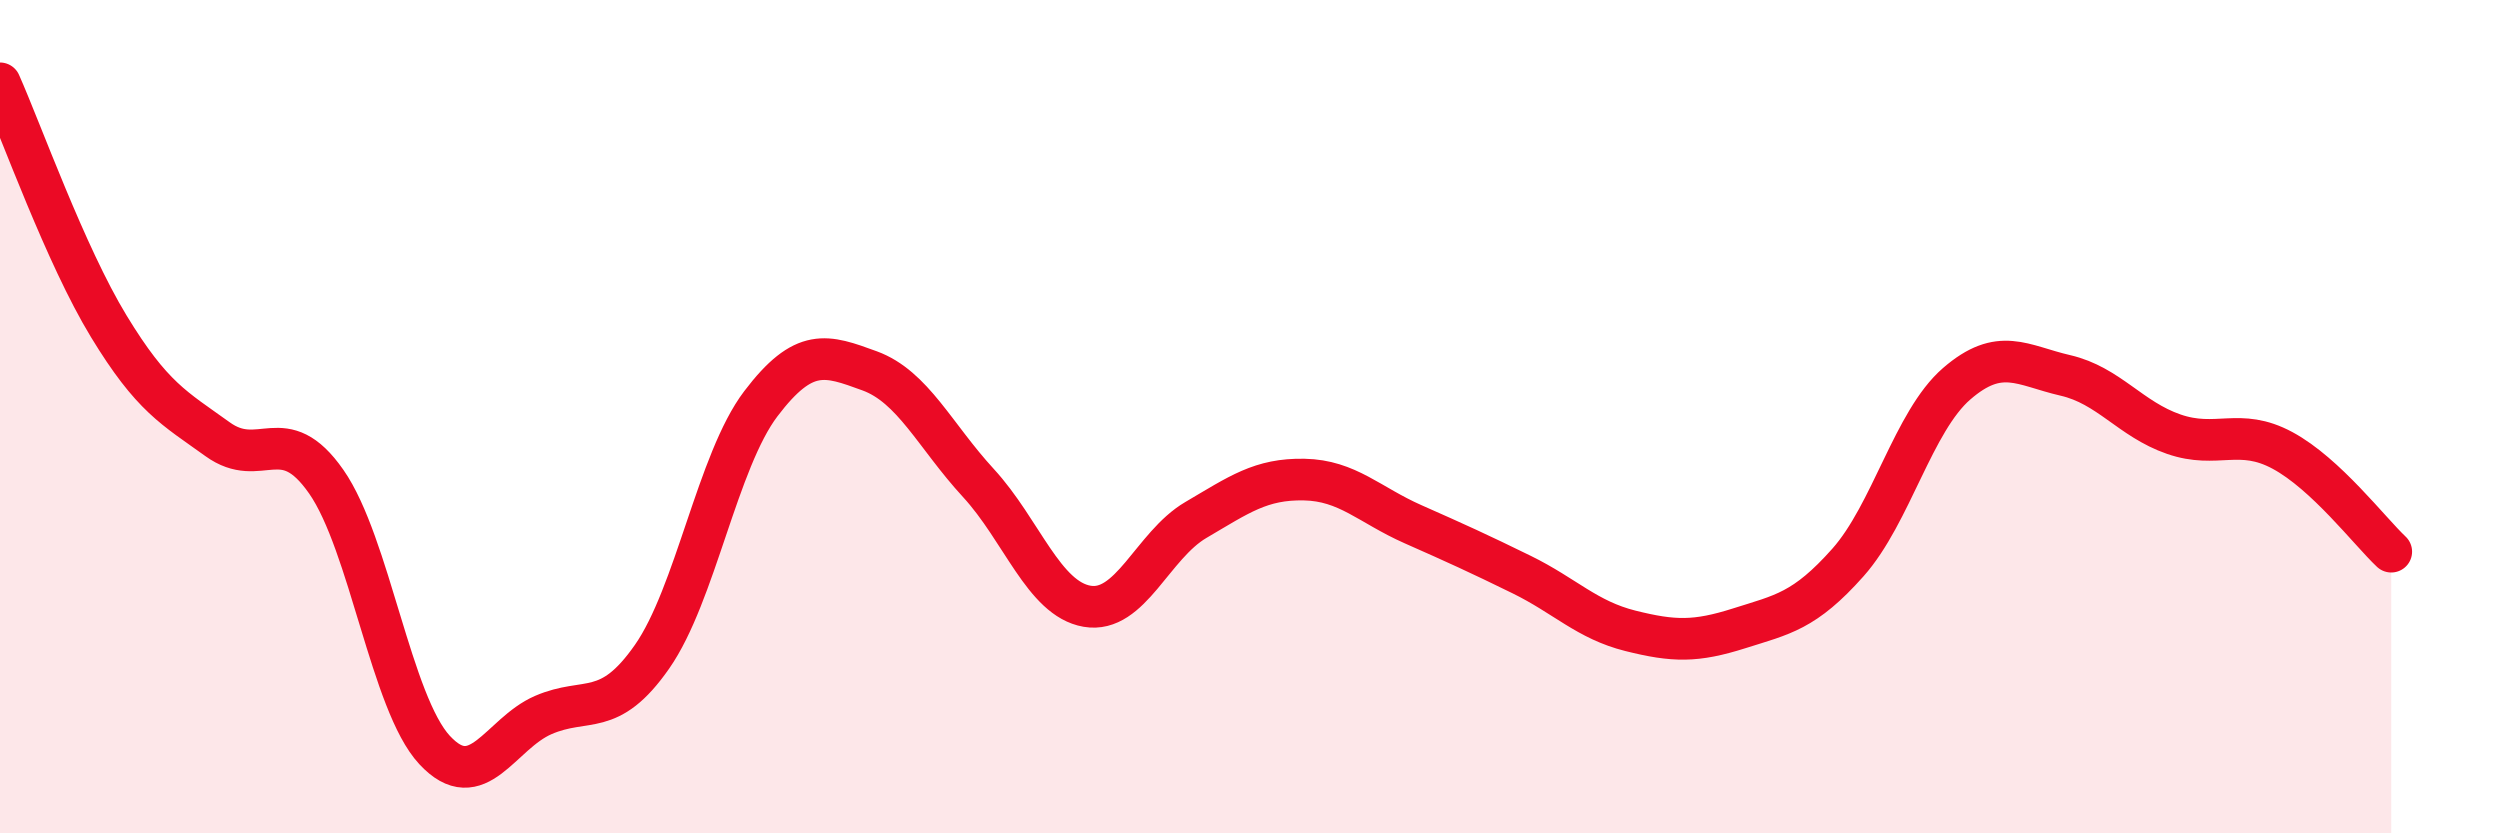
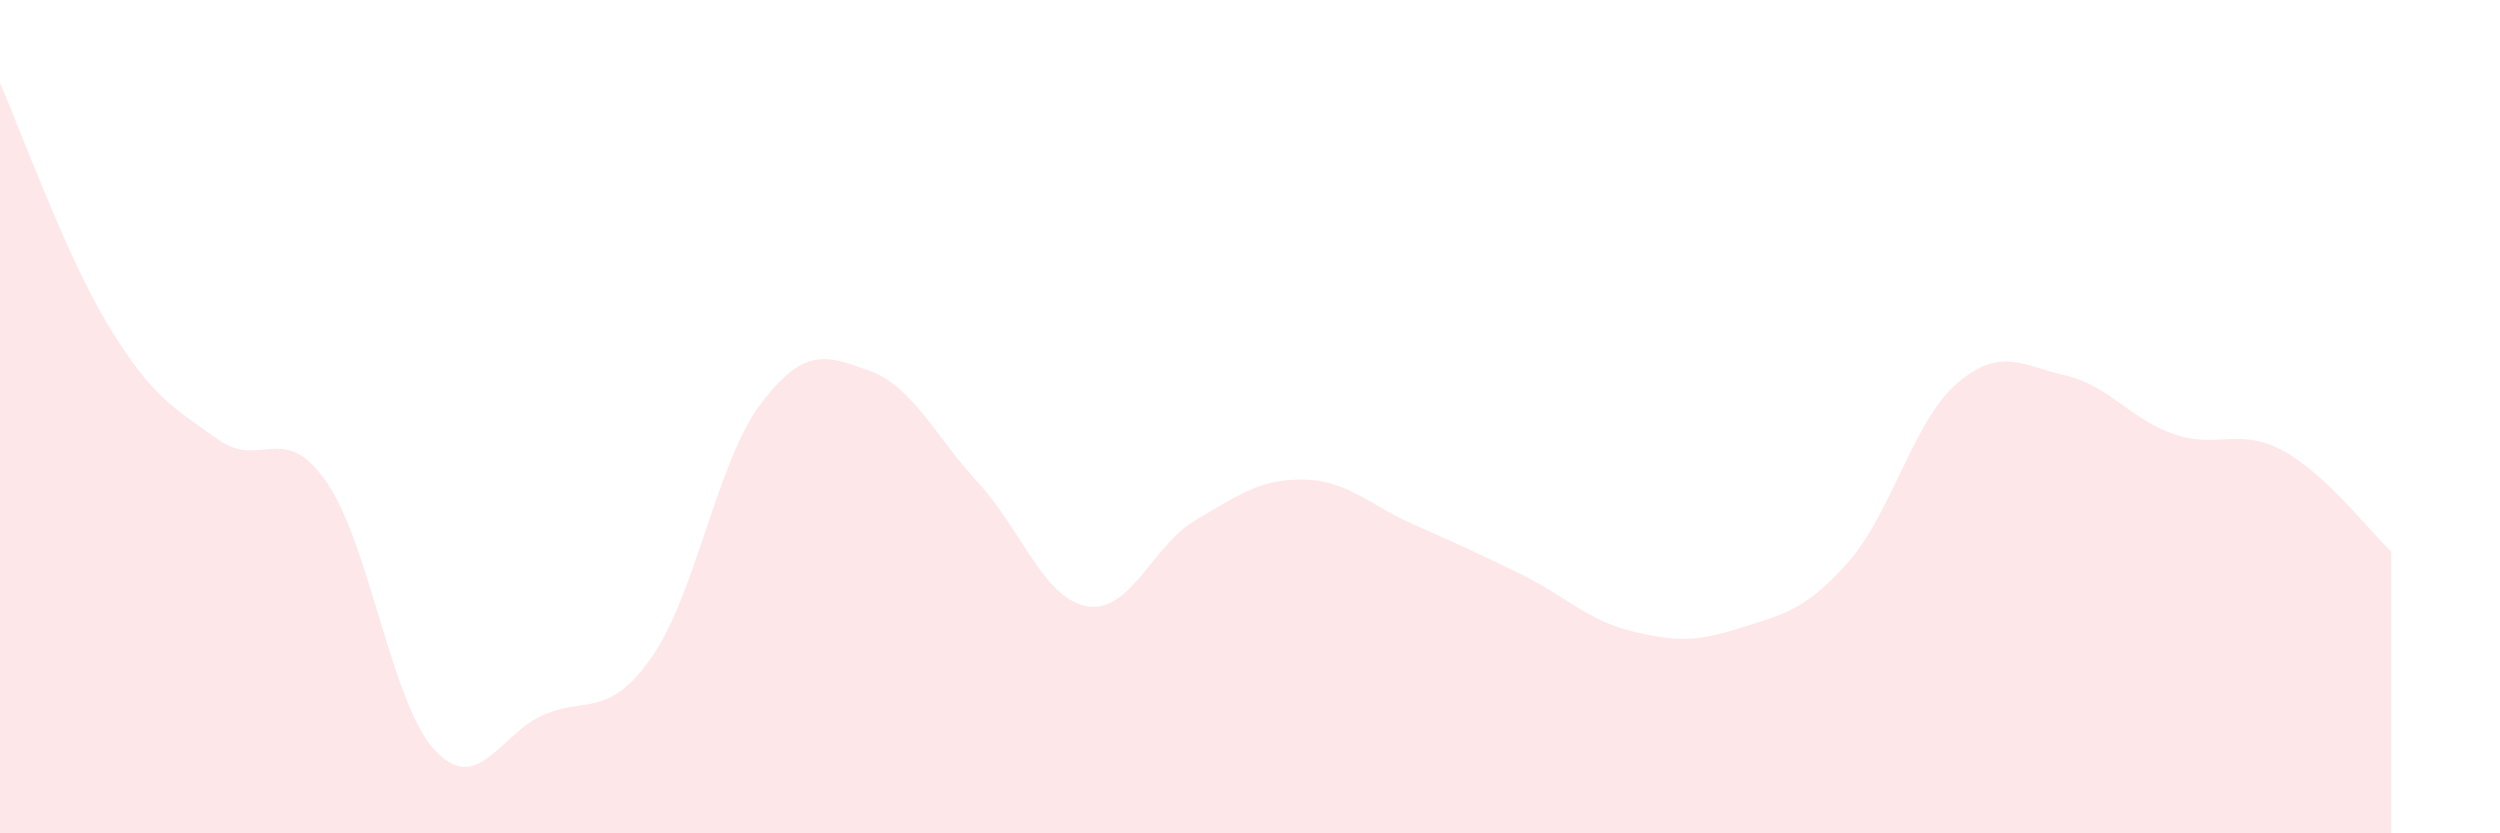
<svg xmlns="http://www.w3.org/2000/svg" width="60" height="20" viewBox="0 0 60 20">
  <path d="M 0,2 C 0.52,3.17 1.57,6.12 2.61,7.83 C 3.65,9.54 4.18,9.79 5.22,10.54 C 6.26,11.29 6.79,10.07 7.83,11.56 C 8.87,13.05 9.39,16.88 10.43,18 C 11.47,19.12 12,17.61 13.04,17.16 C 14.08,16.71 14.61,17.25 15.65,15.76 C 16.69,14.27 17.22,11.06 18.26,9.69 C 19.3,8.32 19.83,8.52 20.87,8.9 C 21.91,9.28 22.44,10.46 23.48,11.59 C 24.52,12.72 25.05,14.37 26.09,14.55 C 27.13,14.73 27.66,13.09 28.7,12.48 C 29.74,11.87 30.26,11.49 31.3,11.51 C 32.34,11.53 32.87,12.12 33.91,12.58 C 34.95,13.04 35.48,13.28 36.52,13.79 C 37.56,14.3 38.09,14.88 39.13,15.14 C 40.17,15.4 40.7,15.41 41.74,15.08 C 42.78,14.75 43.31,14.67 44.35,13.5 C 45.39,12.33 45.92,10.11 46.96,9.21 C 48,8.31 48.53,8.77 49.57,9.01 C 50.61,9.25 51.13,10.06 52.17,10.42 C 53.21,10.78 53.74,10.25 54.78,10.81 C 55.82,11.37 56.87,12.75 57.39,13.24L57.39 20L0 20Z" fill="#EB0A25" opacity="0.1" stroke-linecap="round" stroke-linejoin="round" />
-   <path d="M 0,2 C 0.52,3.17 1.57,6.12 2.61,7.83 C 3.65,9.54 4.18,9.79 5.22,10.54 C 6.26,11.29 6.79,10.07 7.83,11.56 C 8.87,13.05 9.39,16.88 10.43,18 C 11.47,19.12 12,17.61 13.04,17.16 C 14.08,16.71 14.61,17.25 15.65,15.76 C 16.69,14.27 17.22,11.06 18.26,9.69 C 19.3,8.32 19.83,8.52 20.87,8.9 C 21.91,9.28 22.44,10.46 23.48,11.59 C 24.52,12.72 25.05,14.37 26.09,14.55 C 27.13,14.73 27.66,13.09 28.7,12.48 C 29.74,11.87 30.26,11.49 31.3,11.51 C 32.34,11.53 32.87,12.12 33.91,12.58 C 34.95,13.04 35.48,13.28 36.52,13.79 C 37.56,14.3 38.09,14.88 39.13,15.14 C 40.17,15.4 40.7,15.41 41.74,15.08 C 42.78,14.75 43.31,14.67 44.35,13.5 C 45.39,12.33 45.92,10.11 46.96,9.21 C 48,8.31 48.53,8.77 49.57,9.01 C 50.61,9.25 51.13,10.06 52.17,10.42 C 53.21,10.78 53.74,10.25 54.78,10.81 C 55.82,11.37 56.87,12.75 57.39,13.24" stroke="#EB0A25" stroke-width="1" fill="none" stroke-linecap="round" stroke-linejoin="round" />
</svg>